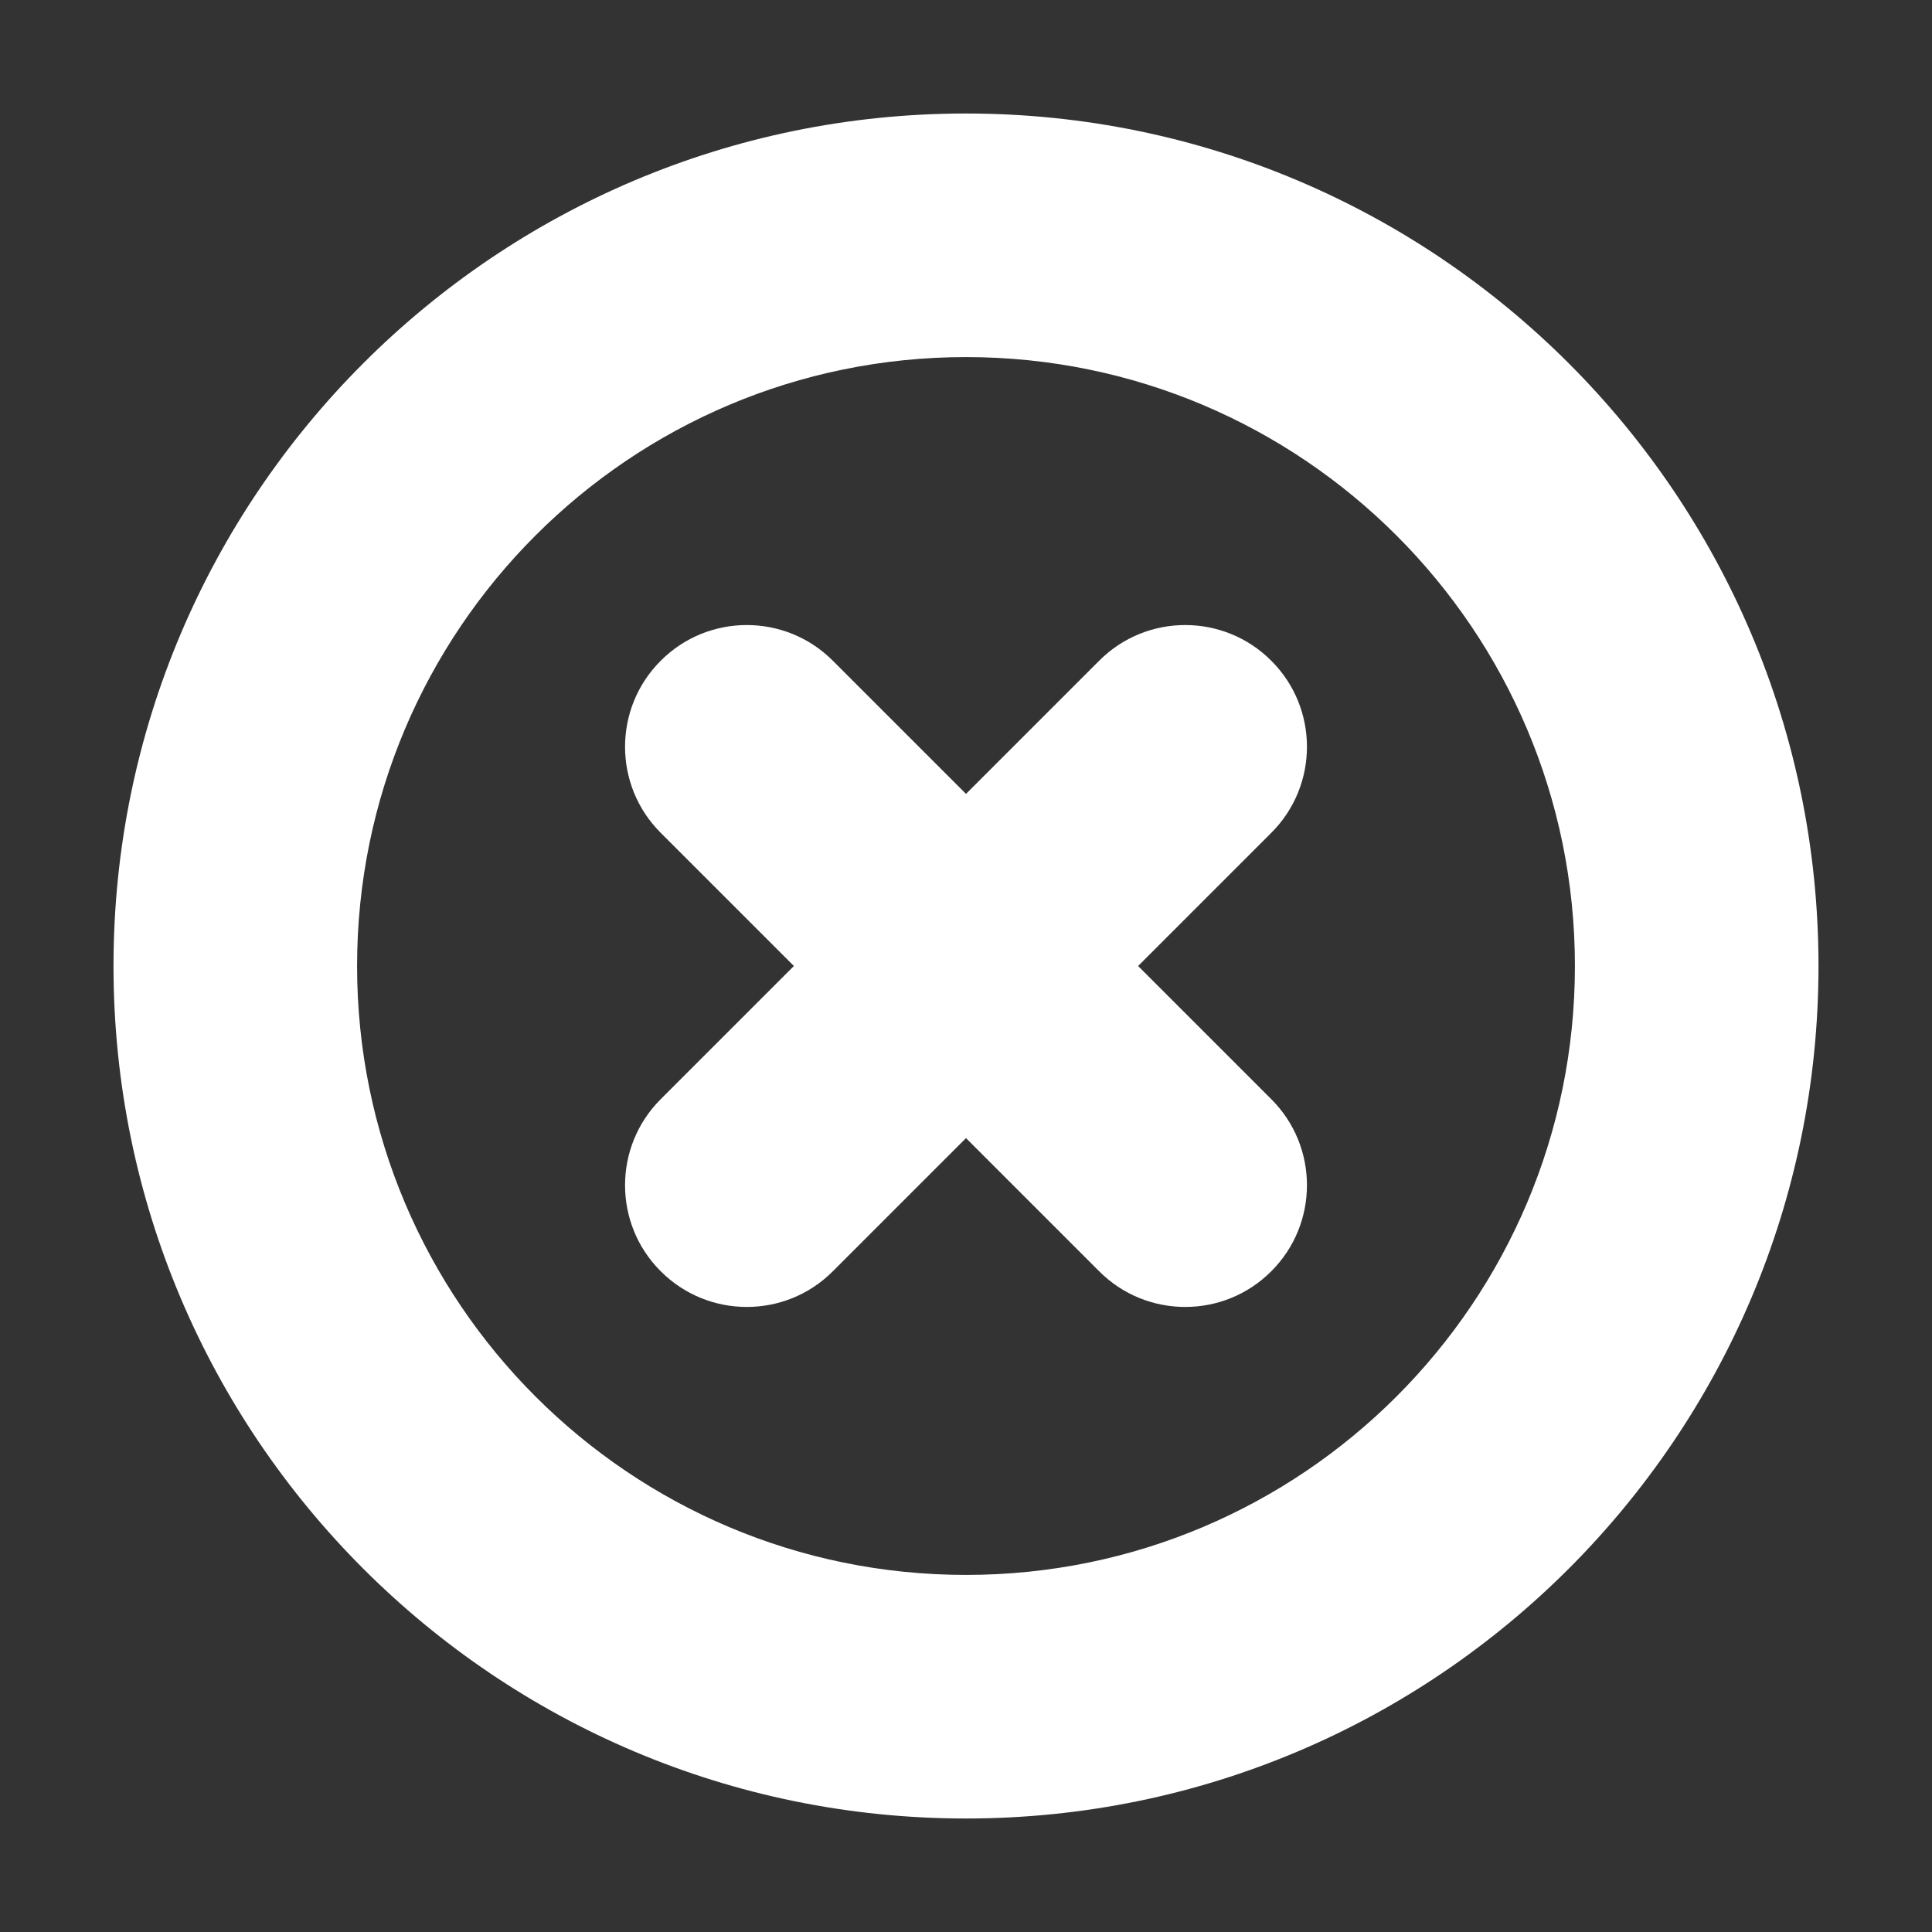
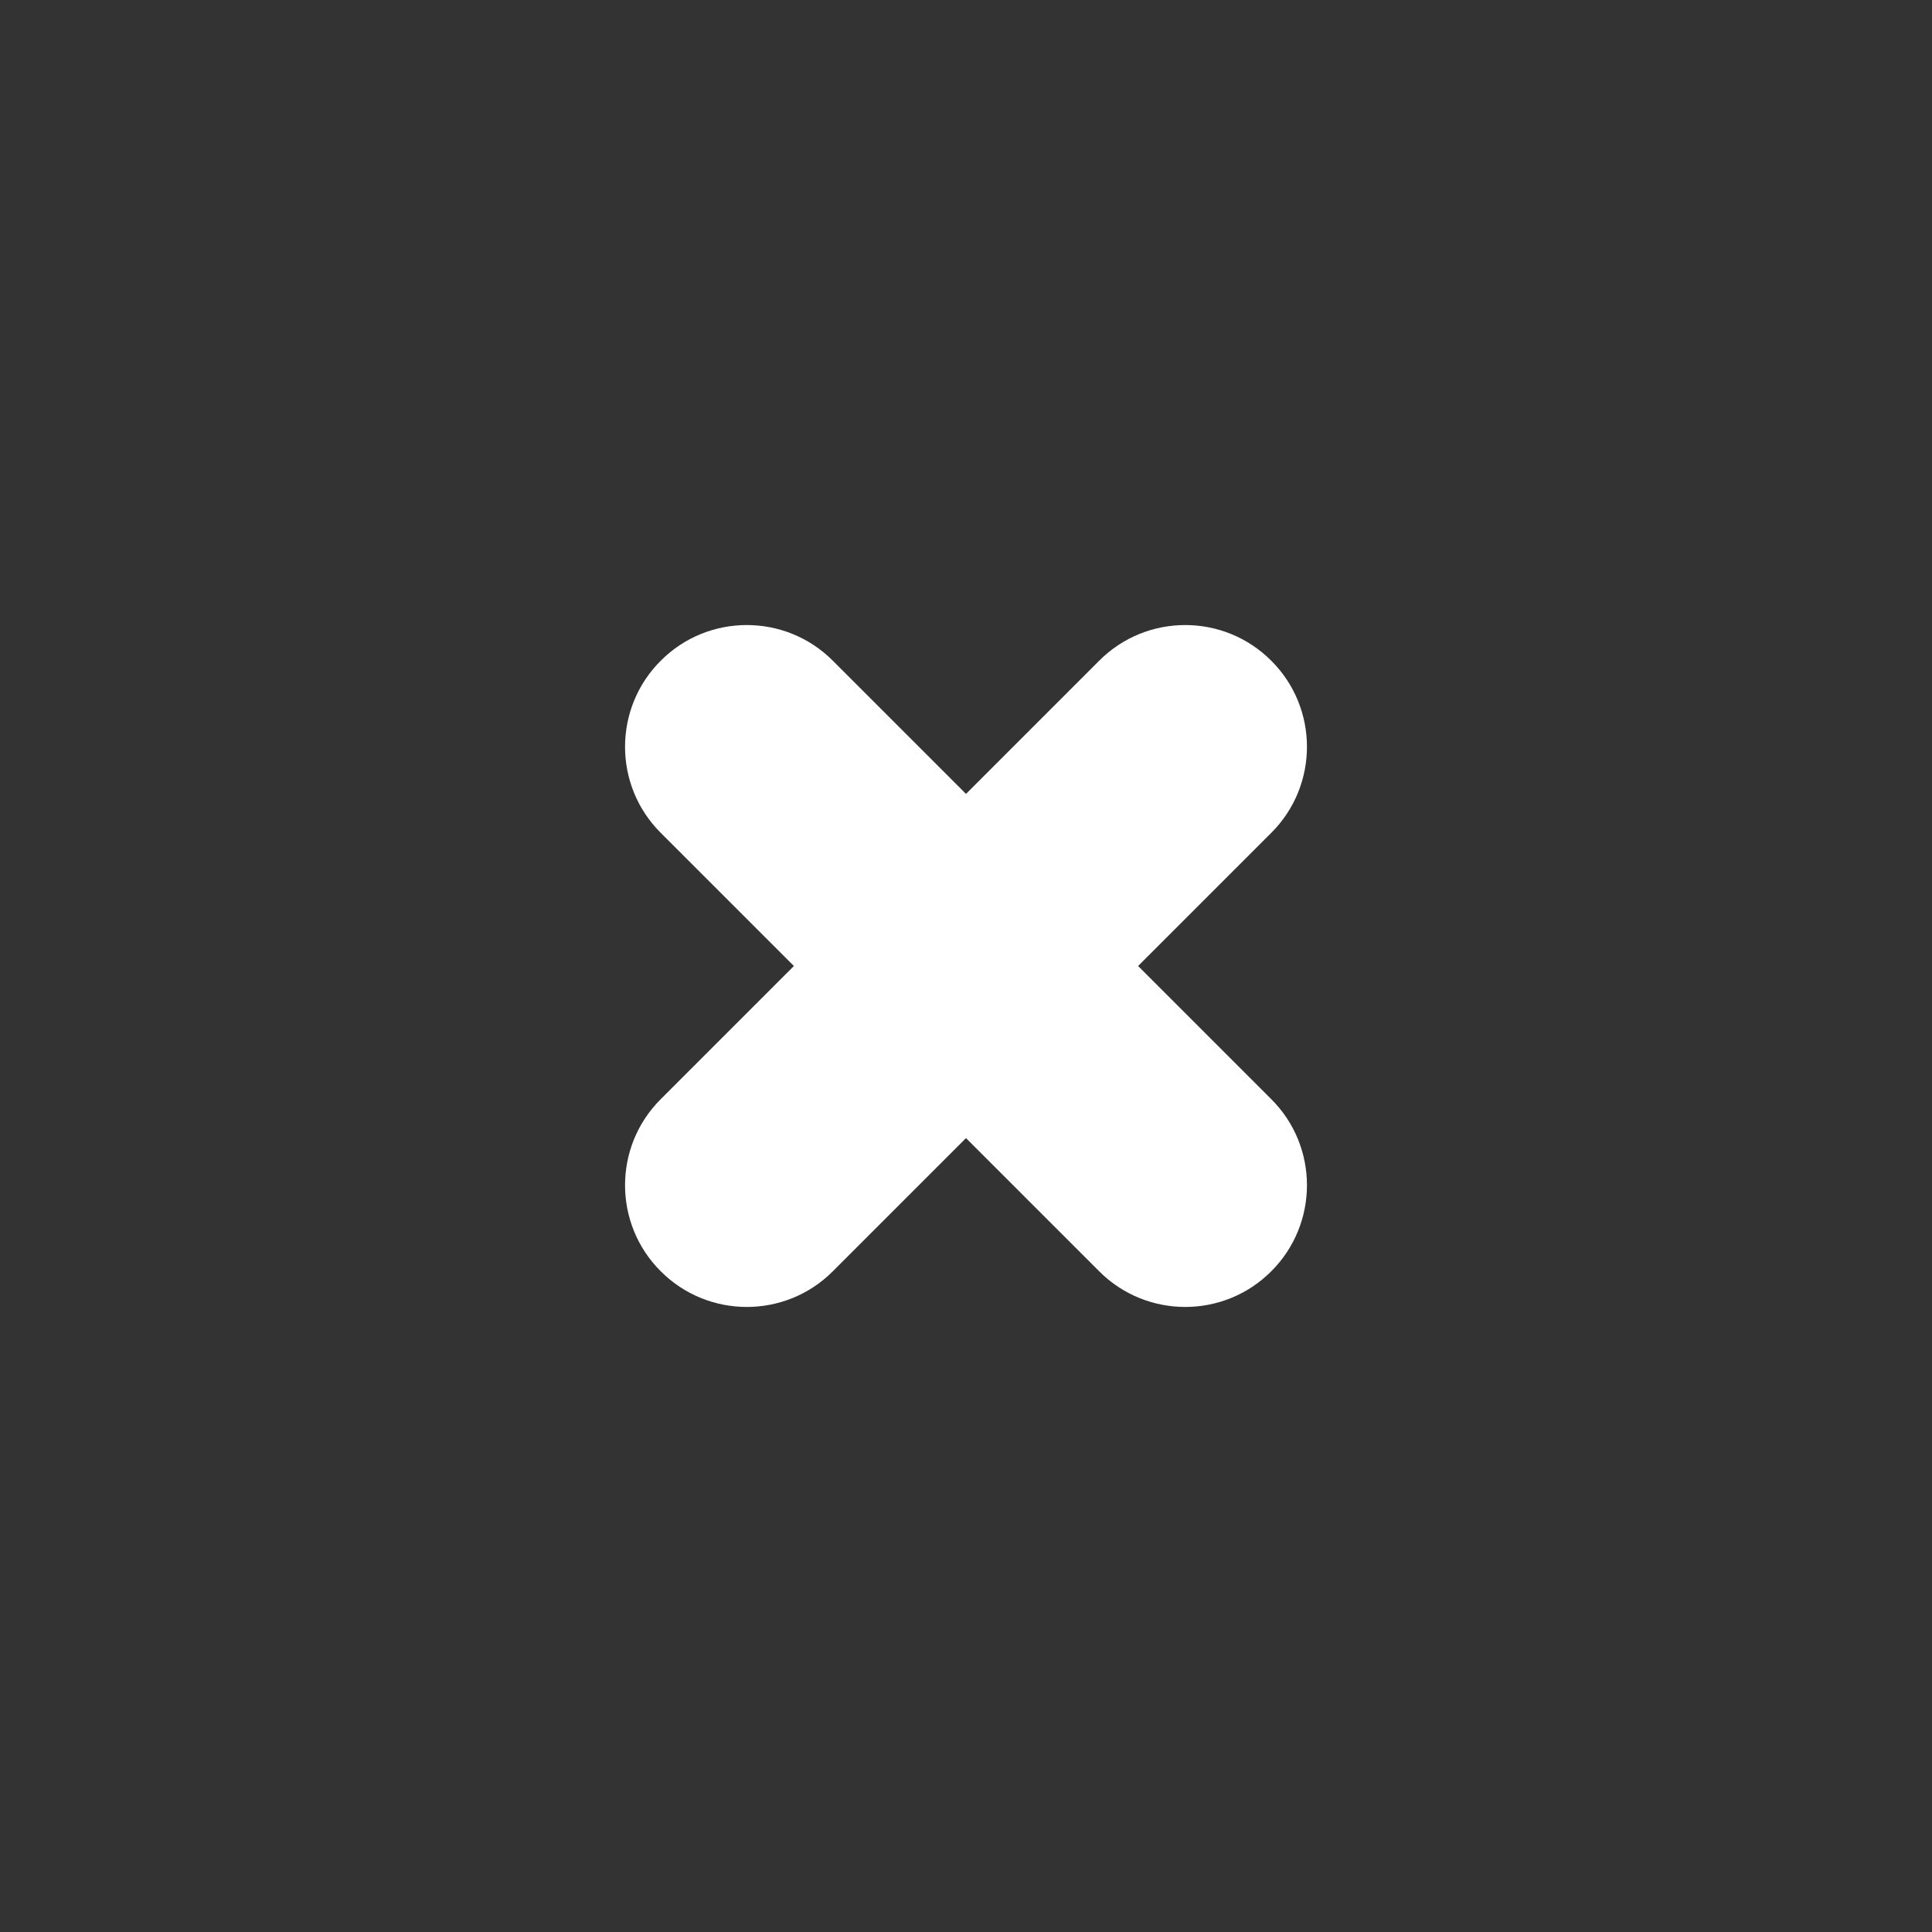
<svg xmlns="http://www.w3.org/2000/svg" id="Layer_1" width="512" height="512" viewBox="0 0 512 512">
  <rect x="0" y="0" width="512" height="512" fill="#333333" stroke="none" />
  <defs>
    <style>.cls-1{fill:#fff;fill-rule:evenodd;stroke-width:0px;}</style>
  </defs>
-   <path class="cls-1" d="m256,30.08c124.71,0,225.92,101.21,225.92,225.92s-101.21,225.92-225.92,225.92S30.08,380.71,30.08,256,131.29,30.08,256,30.08Zm0,64.55c-89.08,0-161.37,72.29-161.37,161.37s72.29,161.37,161.37,161.37,161.37-72.29,161.37-161.37-72.29-161.37-161.37-161.37Z" />
  <path class="cls-1" d="m336.9,291.29l-35.29-35.29,35.29-35.29c12.61-12.57,12.61-33.05,0-45.61-12.57-12.61-33.05-12.61-45.61,0l-35.29,35.29-35.29-35.29c-12.57-12.61-33.05-12.61-45.61,0-12.61,12.57-12.61,33.05,0,45.61l35.29,35.29-35.29,35.29c-12.61,12.57-12.61,33.05,0,45.61,12.57,12.61,33.05,12.61,45.61,0l35.29-35.29,35.29,35.29c12.57,12.61,33.05,12.61,45.61,0,12.61-12.57,12.61-33.05,0-45.61Z" />
</svg>